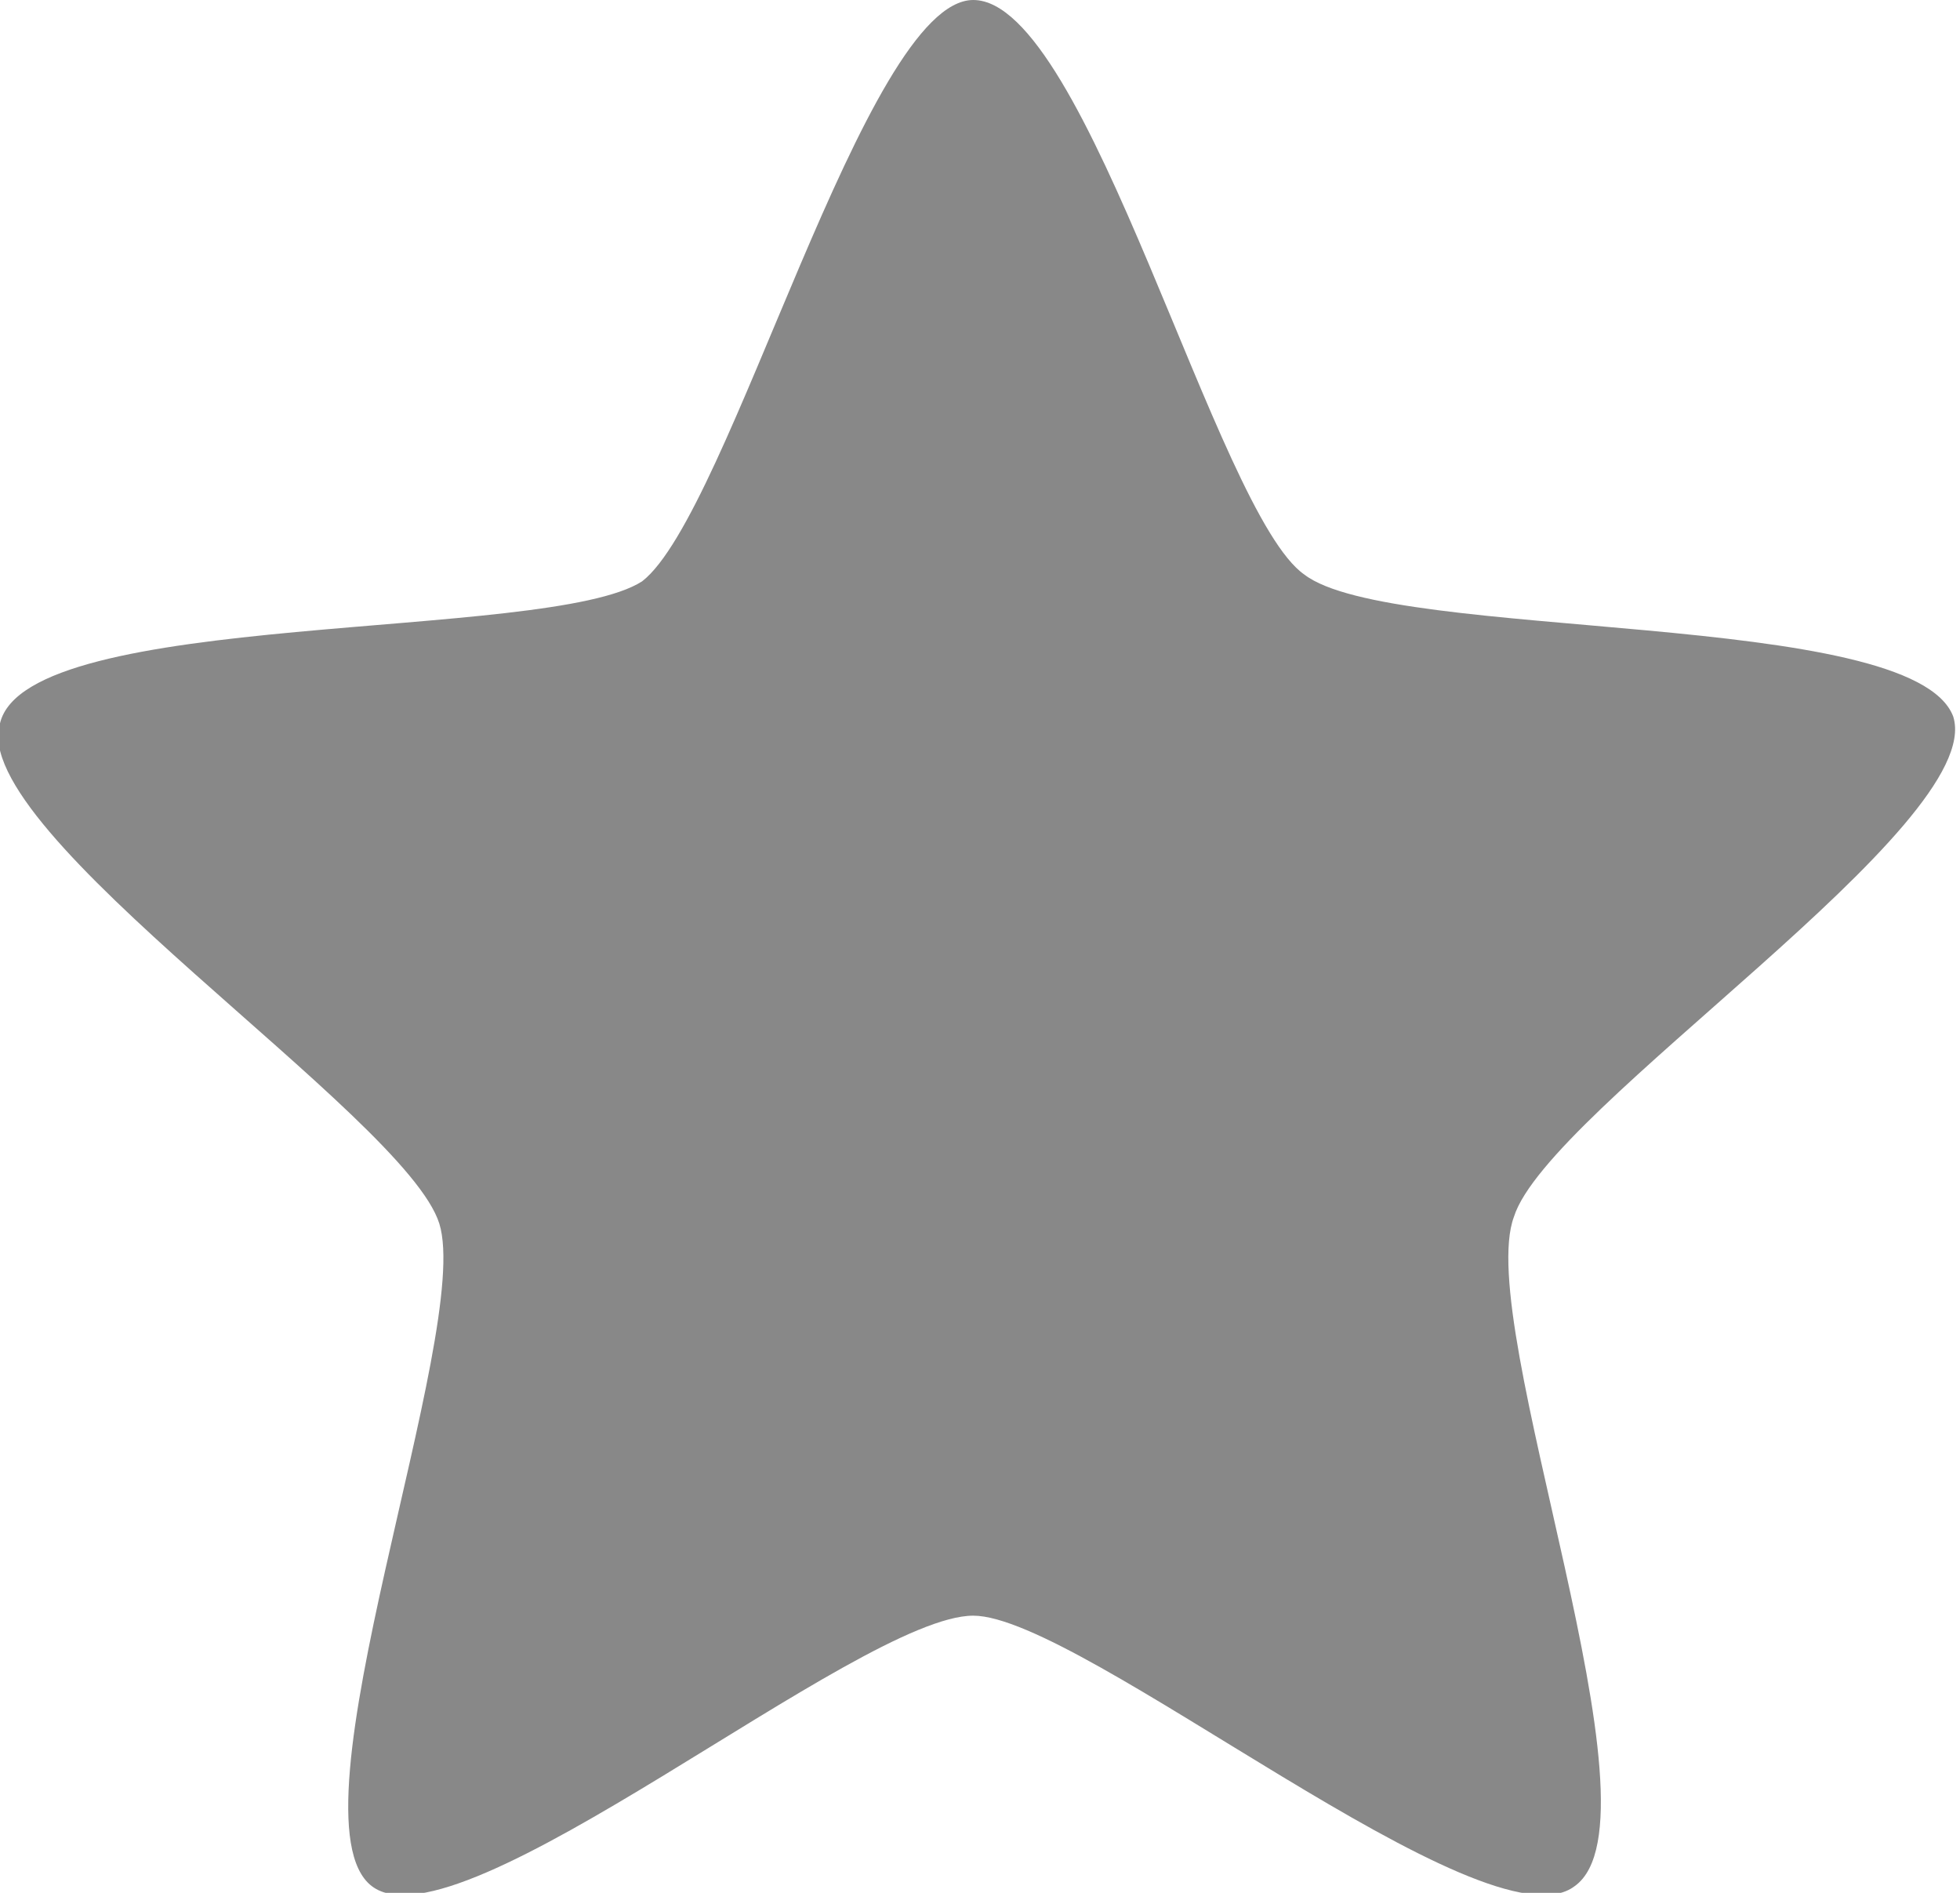
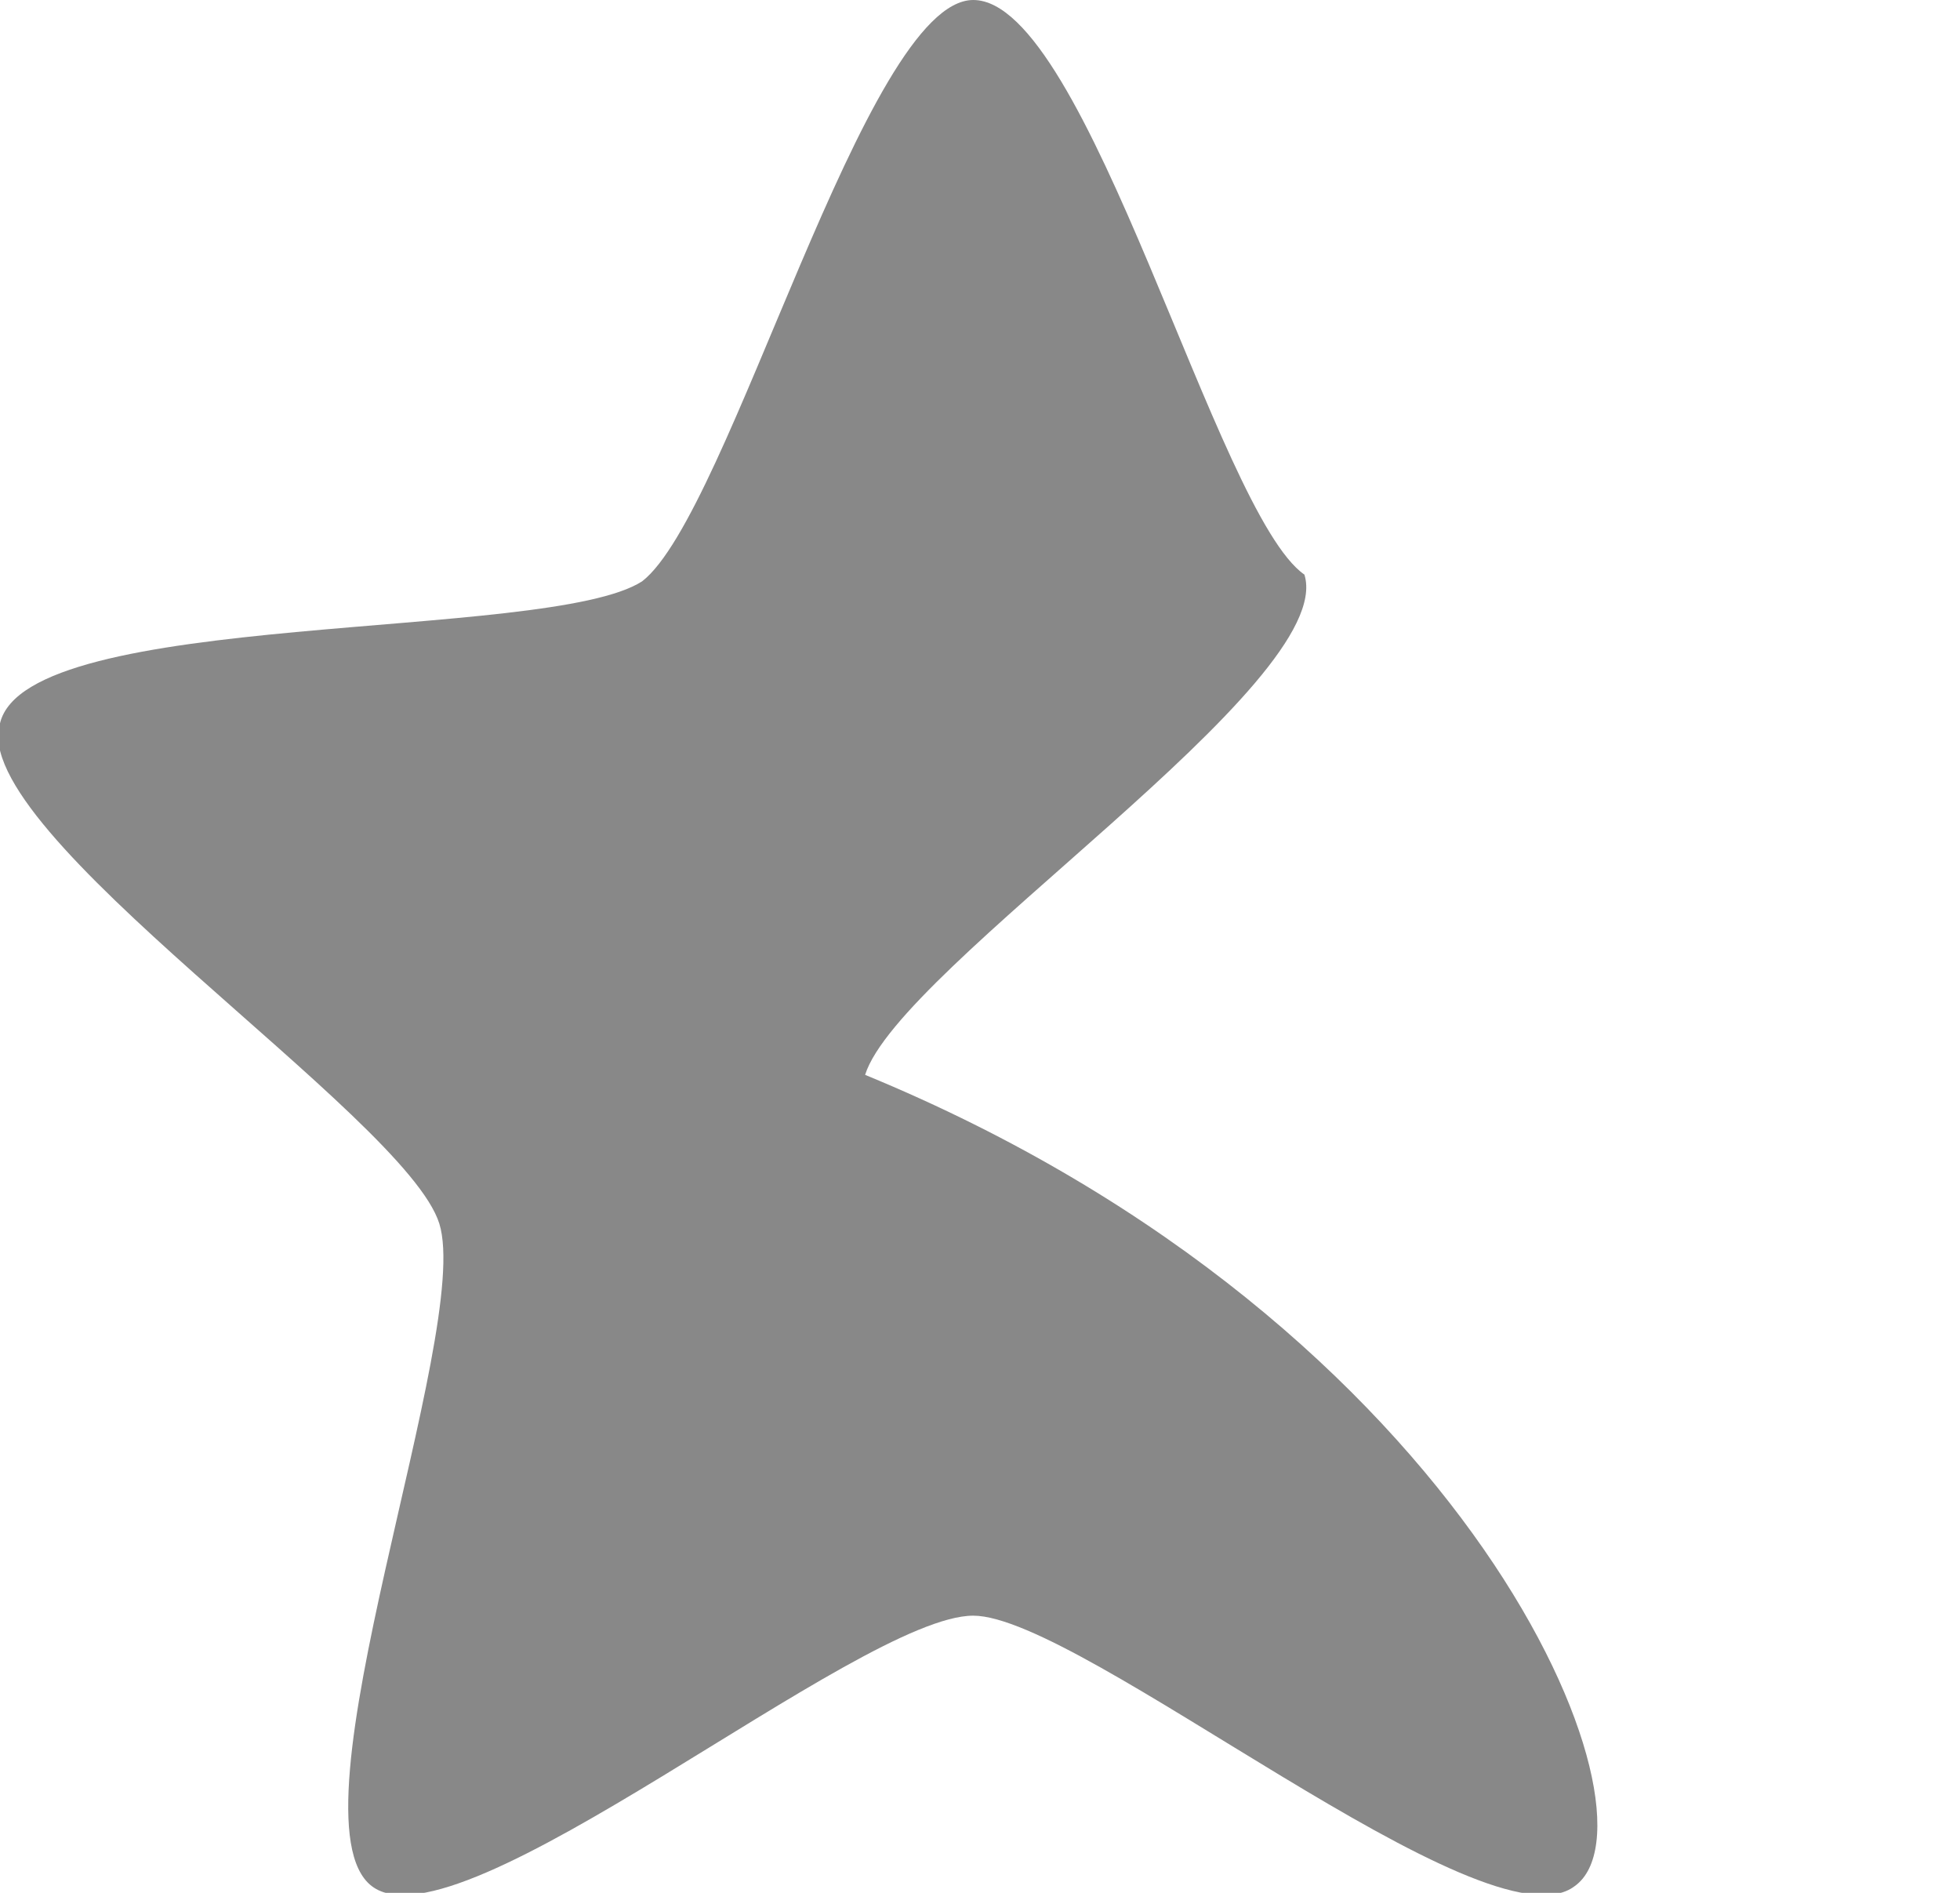
<svg xmlns="http://www.w3.org/2000/svg" version="1.1" id="Ebene_1" x="0px" y="0px" width="29px" height="28px" viewBox="0 0 29 28" style="enable-background:new 0 0 29 28;" xml:space="preserve">
  <style type="text/css">
	.st0{fill:#888888;}
</style>
-   <path class="st0" d="M23.3,27.9c-1.3,1-7.3-4-8.9-4c-1.7,0-7.6,5-8.9,4s1.5-8.2,1-9.8c-0.5-1.6-7-5.8-6.5-7.4C0.4,9,8.1,9.5,9.5,8.6  c1.3-1,3.3-8.6,4.9-8.6c1.7,0,3.6,7.6,4.9,8.5c1.3,1,9,0.5,9.6,2.1c0.5,1.6-6,5.8-6.5,7.4C21.8,19.6,24.7,26.9,23.3,27.9L23.3,27.9z  " />
+   <path class="st0" d="M23.3,27.9c-1.3,1-7.3-4-8.9-4c-1.7,0-7.6,5-8.9,4s1.5-8.2,1-9.8c-0.5-1.6-7-5.8-6.5-7.4C0.4,9,8.1,9.5,9.5,8.6  c1.3-1,3.3-8.6,4.9-8.6c1.7,0,3.6,7.6,4.9,8.5c0.5,1.6-6,5.8-6.5,7.4C21.8,19.6,24.7,26.9,23.3,27.9L23.3,27.9z  " />
</svg>